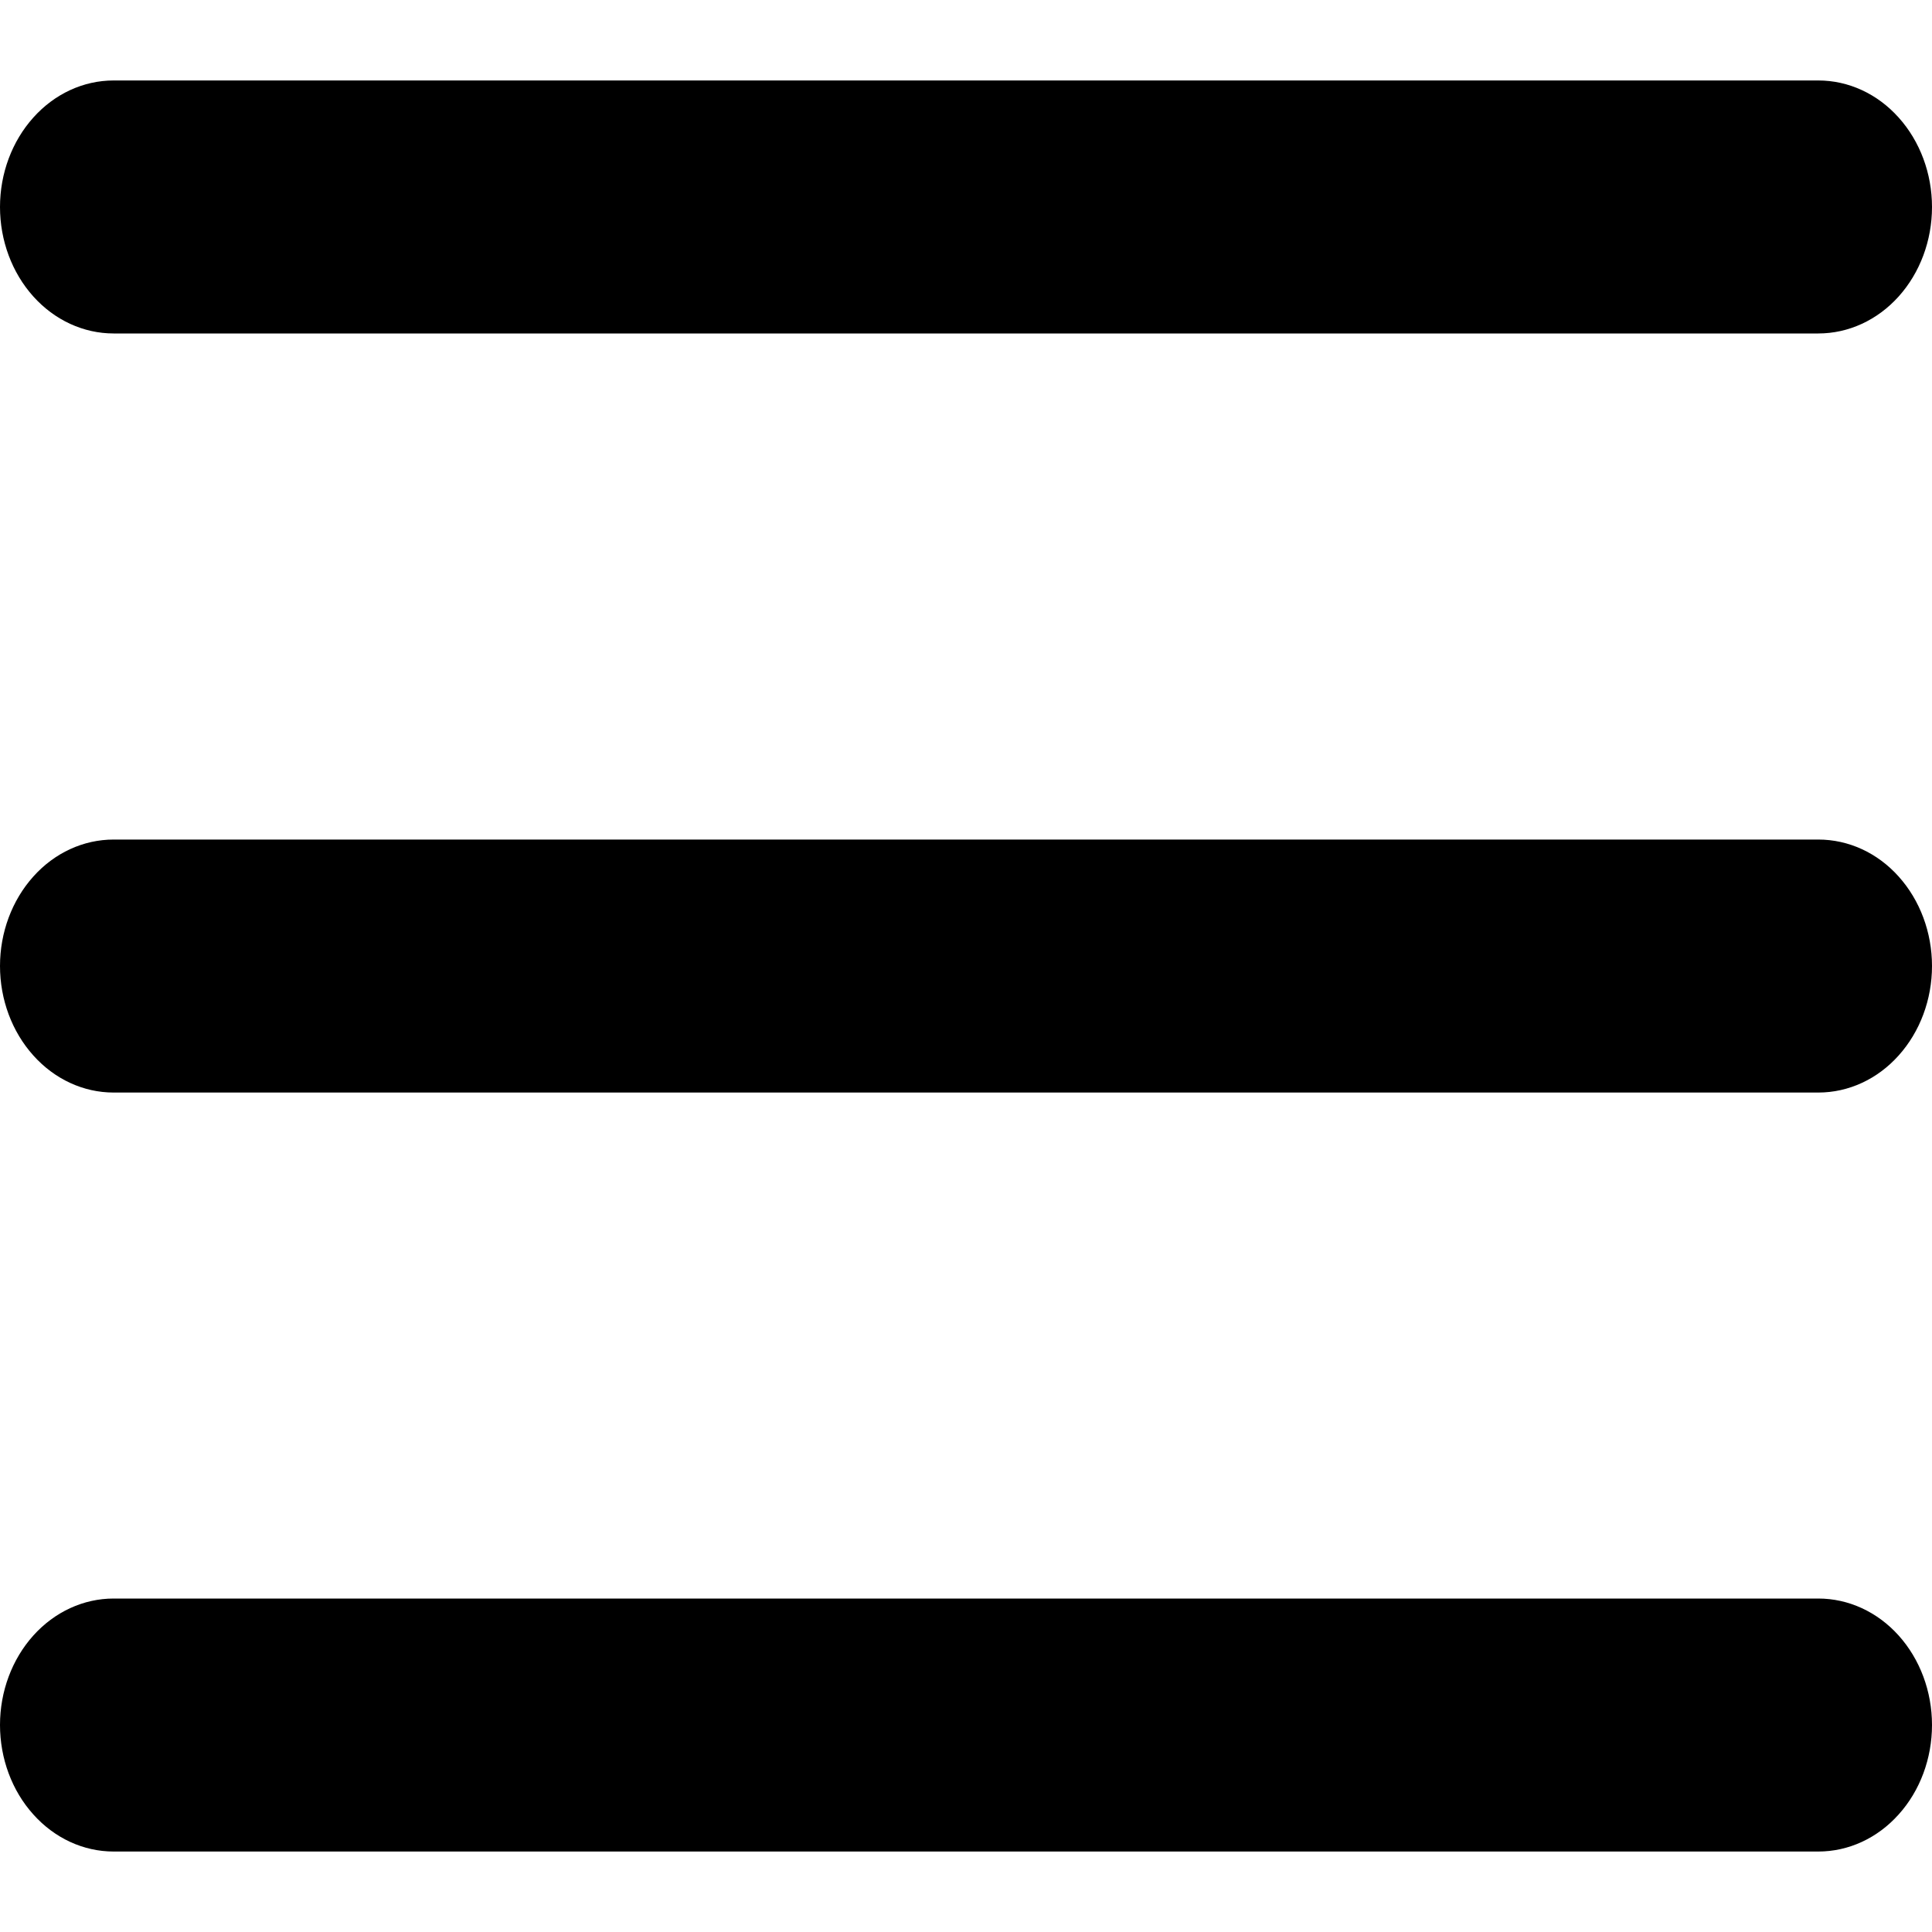
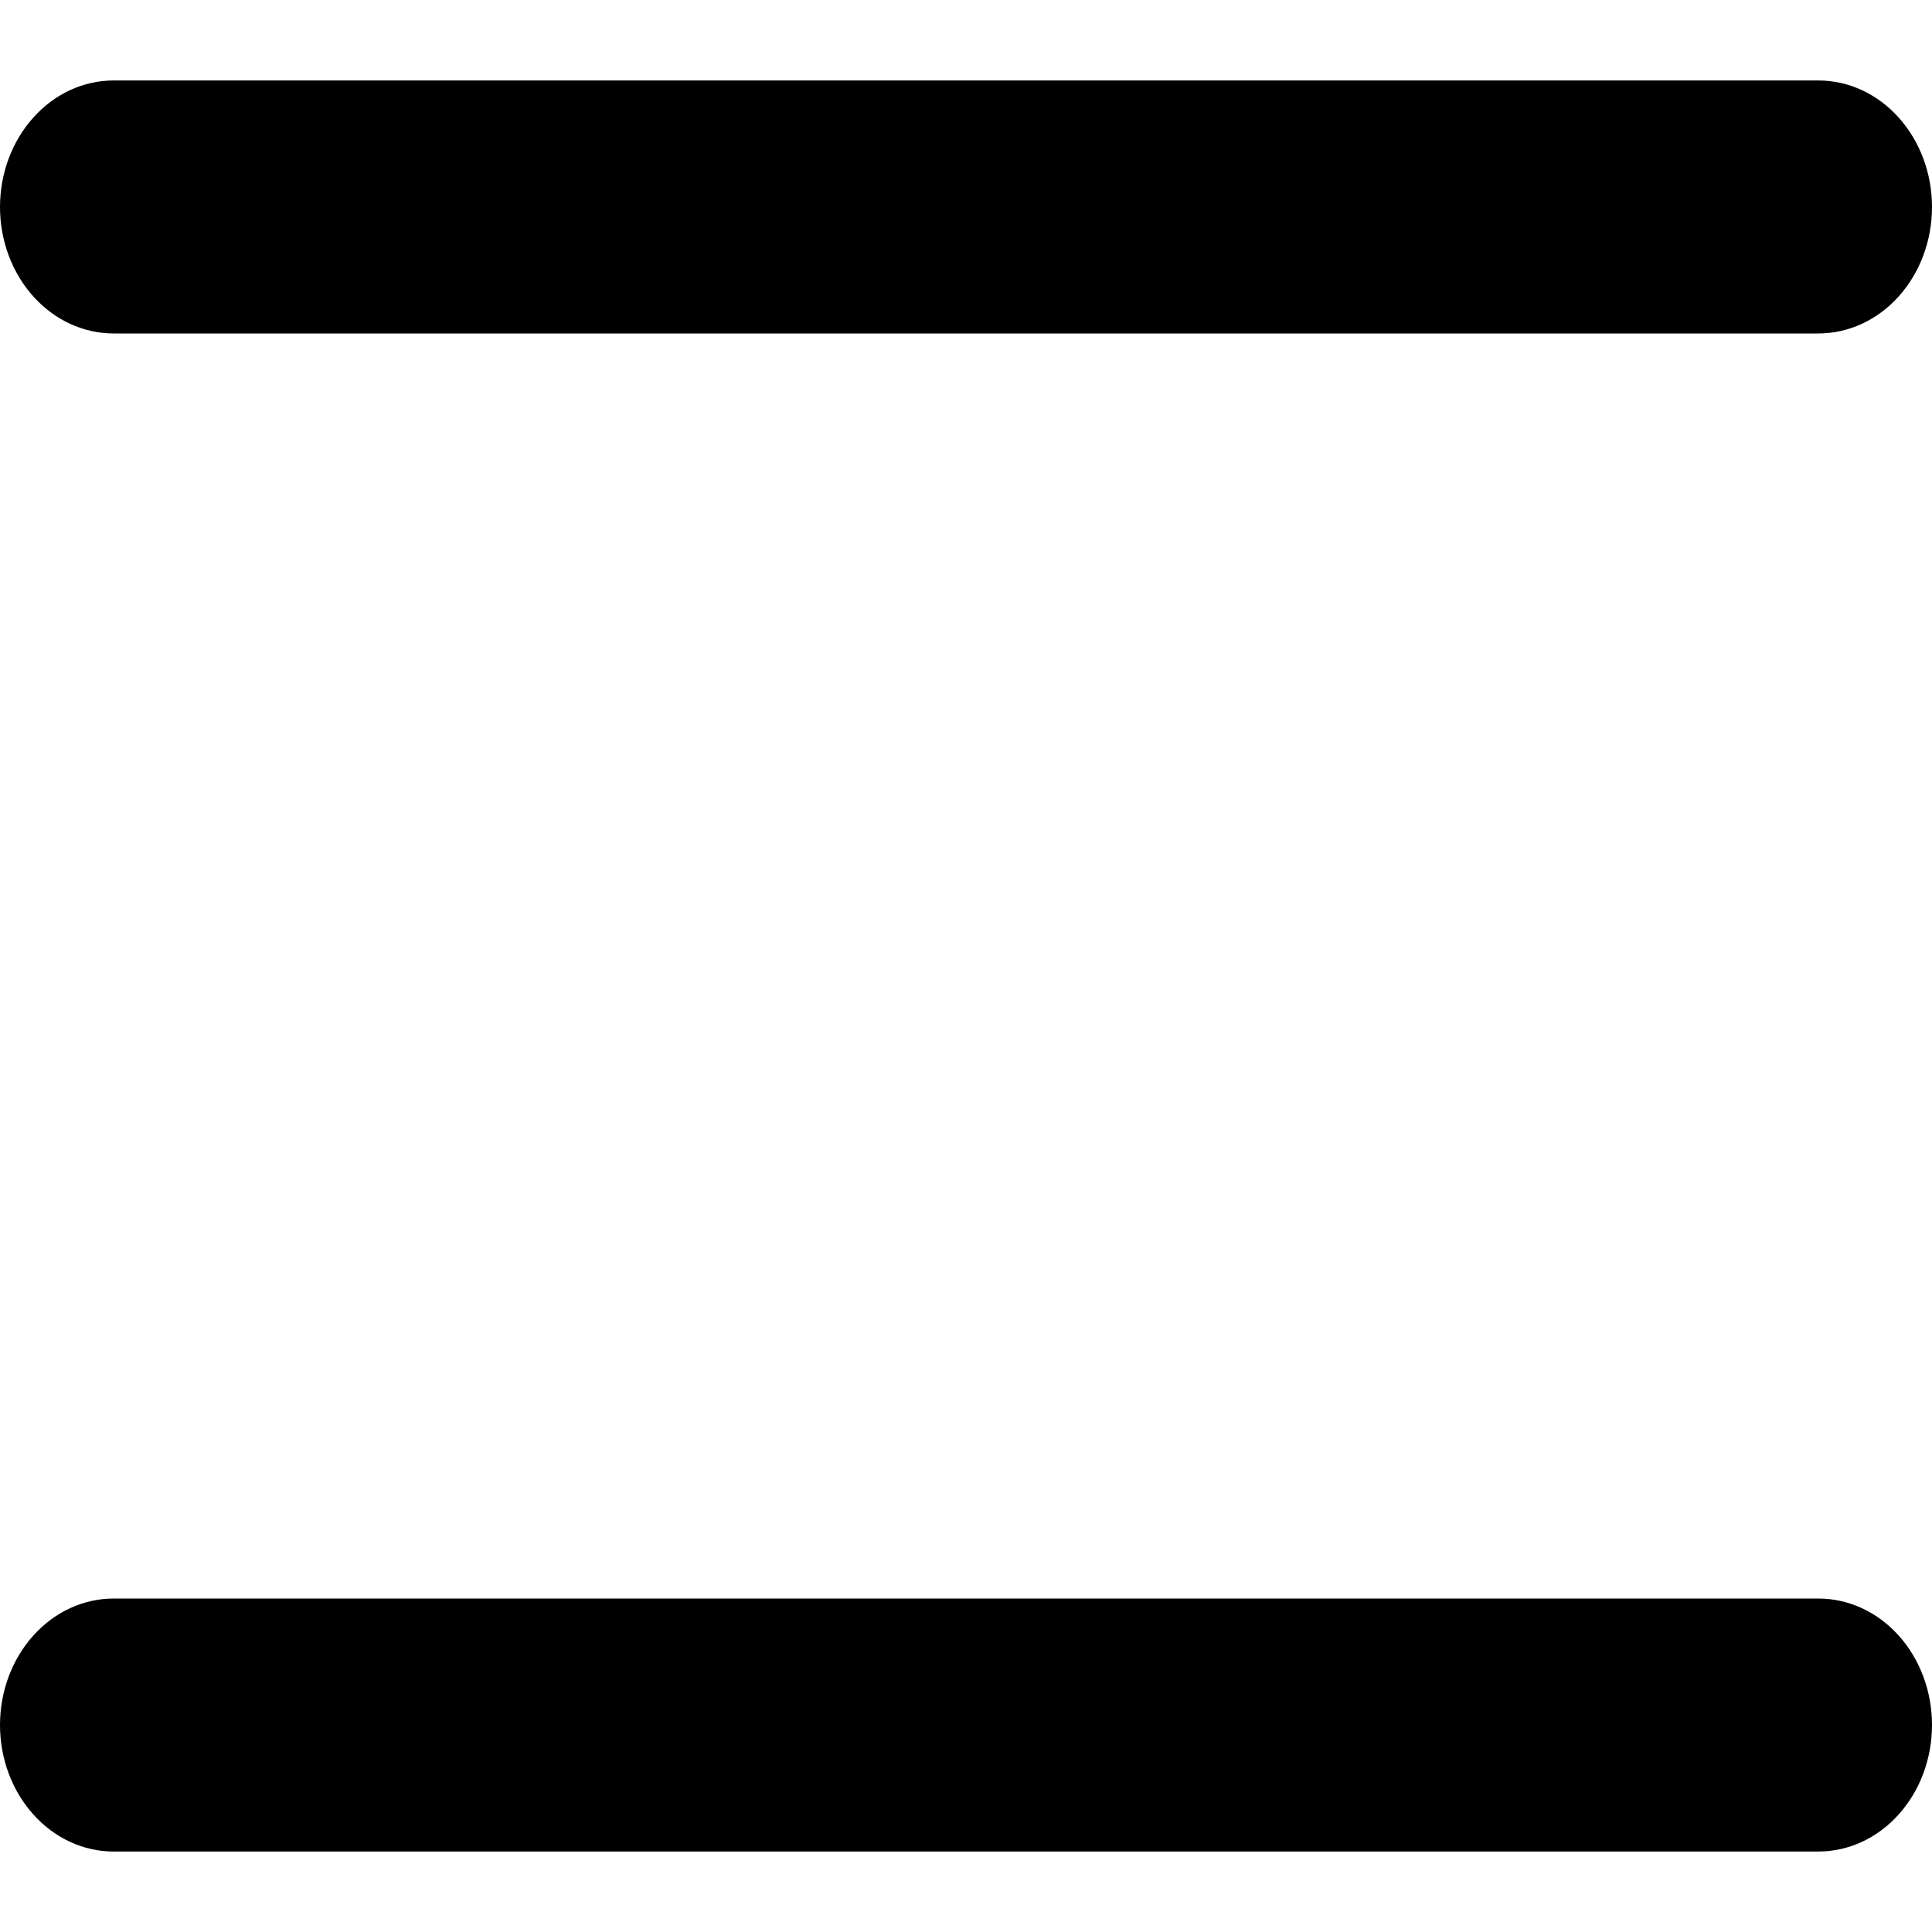
<svg xmlns="http://www.w3.org/2000/svg" width="20" height="20" viewBox="0 0 20 20" fill="currentColor">
  <g clip-path="url(#clip0_2446_222227)">
    <path d="M18.823 3.452H1.176C0.864 3.452 0.565 3.314 0.345 3.069C0.124 2.823 0 2.49 0 2.143C0 1.796 0.124 1.463 0.345 1.217C0.565 0.971 0.864 0.833 1.176 0.833H18.823C19.136 0.833 19.435 0.971 19.655 1.217C19.876 1.463 20 1.796 20 2.143C20 2.49 19.876 2.823 19.655 3.069C19.435 3.314 19.136 3.452 18.823 3.452Z" />
-     <path d="M18.823 11.31H1.176C0.864 11.31 0.565 11.172 0.345 10.926C0.124 10.68 0 10.347 0 10C0 9.653 0.124 9.32 0.345 9.074C0.565 8.828 0.864 8.691 1.176 8.691H18.823C19.136 8.691 19.435 8.828 19.655 9.074C19.876 9.32 20 9.653 20 10C20 10.347 19.876 10.68 19.655 10.926C19.435 11.172 19.136 11.31 18.823 11.31Z" />
    <path d="M18.823 19.167H1.176C0.864 19.167 0.565 19.029 0.345 18.783C0.124 18.538 0 18.204 0 17.857C0 17.51 0.124 17.177 0.345 16.931C0.565 16.686 0.864 16.548 1.176 16.548H18.823C19.136 16.548 19.435 16.686 19.655 16.931C19.876 17.177 20 17.51 20 17.857C20 18.204 19.876 18.538 19.655 18.783C19.435 19.029 19.136 19.167 18.823 19.167Z" />
  </g>
  <defs>
    <clipPath id="clip0_2446_222227">
      <rect width="20" height="20" fill="white" />
    </clipPath>
  </defs>
</svg>